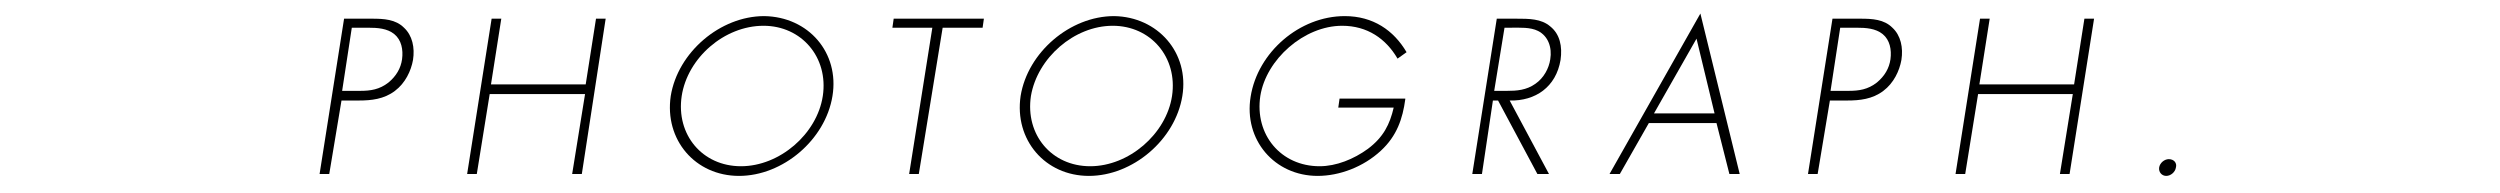
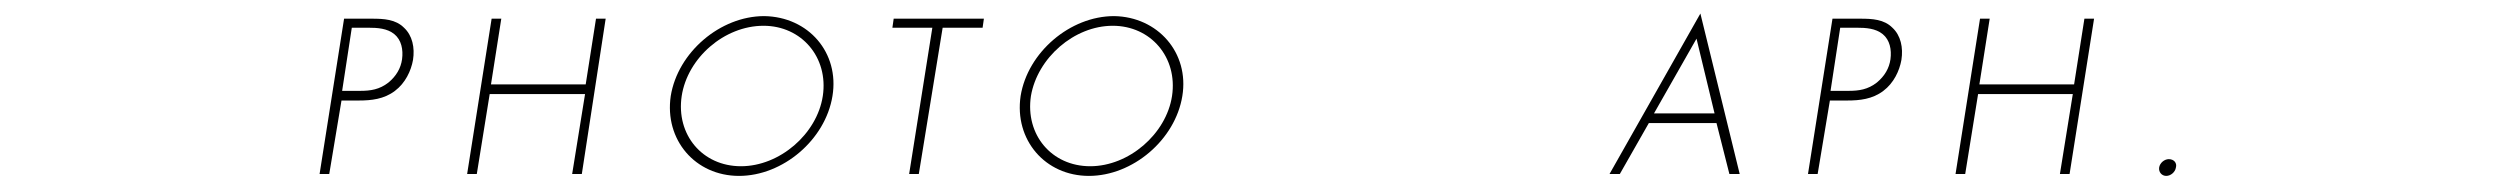
<svg xmlns="http://www.w3.org/2000/svg" version="1.1" id="レイヤー_1" x="0px" y="0px" viewBox="0 0 388 30" style="enable-background:new 0 0 388 30;" xml:space="preserve">
  <g>
    <g>
      <path d="M51.1,27h-1.5l3.8-24.1h4.3c1.9,0,3.7,0.1,5,1.4c1.3,1.2,1.7,3.1,1.4,5c-0.3,1.7-1.2,3.6-2.8,4.8    c-1.7,1.3-3.7,1.5-5.6,1.5h-2.7L51.1,27z M55.9,14.1c1.6,0,3-0.2,4.4-1.3c1.2-1,1.9-2.2,2.1-3.6c0.2-1.5-0.1-3-1.2-3.9    c-1.1-0.9-2.6-1-4.1-1h-2.5l-1.5,9.8H55.9z" />
-       <path d="M90.9,13.1l1.6-10.2h1.5L90.3,27h-1.5l2-12.4H76l-2,12.4h-1.5l3.8-24.1h1.5l-1.6,10.2H90.9z" />
+       <path d="M90.9,13.1l1.6-10.2h1.5L90.3,27h-1.5l2-12.4H76l-2,12.4h-1.5l3.8-24.1h1.5l-1.6,10.2z" />
      <path d="M129.2,14.9c-1.1,6.8-7.7,12.4-14.5,12.4s-11.6-5.6-10.6-12.4c1.1-6.8,7.7-12.4,14.5-12.4C125.5,2.6,130.3,8.2,129.2,14.9    z M105.8,14.9c-0.9,6,3.2,10.9,9.2,10.9c6,0,11.8-5,12.7-10.9c0.9-6-3.3-10.9-9.2-10.9C112.4,4,106.7,9,105.8,14.9z" />
      <path d="M142.6,27h-1.5l3.6-22.7h-6.2l0.2-1.4h14l-0.2,1.4h-6.2L142.6,27z" />
      <path d="M183.5,14.9c-1.1,6.8-7.7,12.4-14.5,12.4s-11.6-5.6-10.6-12.4c1.1-6.8,7.7-12.4,14.5-12.4C179.7,2.6,184.6,8.2,183.5,14.9    z M160,14.9c-0.9,6,3.2,10.9,9.2,10.9c6,0,11.8-5,12.7-10.9c0.9-6-3.3-10.9-9.2-10.9C166.7,4,161,9,160,14.9z" />
-       <path d="M218.1,15.4c-0.4,3-1.3,5.7-3.8,8c-2.7,2.5-6.4,3.9-9.8,3.9c-6.7,0-11.5-5.6-10.4-12.3c1.1-6.9,7.6-12.5,14.6-12.5    c4.4,0,7.6,2.2,9.6,5.6l-1.4,1C215.1,6,212.2,4,208.3,4c-5.9,0-11.8,5.2-12.7,10.9c-0.9,6,3.2,10.9,9.2,10.9    c2.6,0,5.3-1.1,7.5-2.7c2.4-1.8,3.4-3.8,4-6.4h-8.6l0.2-1.4H218.1z" />
-       <path d="M240.4,27h-1.8l-6.1-11.4h-0.8L230,27h-1.5l3.8-24.1h3c2,0,3.9,0,5.3,1.2c1.5,1.2,1.9,3.1,1.6,5.2    c-0.7,4.2-3.9,6.4-7.9,6.3L240.4,27z M233.9,14.1c1.5,0,3-0.1,4.4-1.1c1.3-0.9,2.1-2.4,2.3-3.8c0.3-1.8-0.3-3.6-1.9-4.4    c-1.2-0.6-2.8-0.5-4.2-0.5h-1l-1.6,9.8H233.9z" />
      <path d="M255.9,19.1l-4.5,7.9h-1.6l14.1-24.9L270,27h-1.6l-2-7.9H255.9z M263.3,6l-6.6,11.6h9.4L263.3,6z" />
      <path d="M282.1,27h-1.5l3.8-24.1h4.3c1.9,0,3.7,0.1,5,1.4c1.3,1.2,1.7,3.1,1.4,5c-0.3,1.7-1.2,3.6-2.8,4.8    c-1.7,1.3-3.7,1.5-5.6,1.5h-2.7L282.1,27z M286.9,14.1c1.6,0,3-0.2,4.4-1.3c1.2-1,1.9-2.2,2.1-3.6c0.2-1.5-0.1-3-1.2-3.9    c-1.1-0.9-2.6-1-4.1-1h-2.5l-1.5,9.8H286.9z" />
      <path d="M321.9,13.1l1.6-10.2h1.5L321.2,27h-1.5l2-12.4H307l-2,12.4h-1.5l3.8-24.1h1.5l-1.6,10.2H321.9z" />
      <path d="M337.7,26c-0.1,0.7-0.8,1.3-1.5,1.3c-0.7,0-1.2-0.6-1.1-1.3c0.1-0.7,0.8-1.3,1.5-1.3C337.4,24.7,337.9,25.3,337.7,26z" />
    </g>
  </g>
</svg>